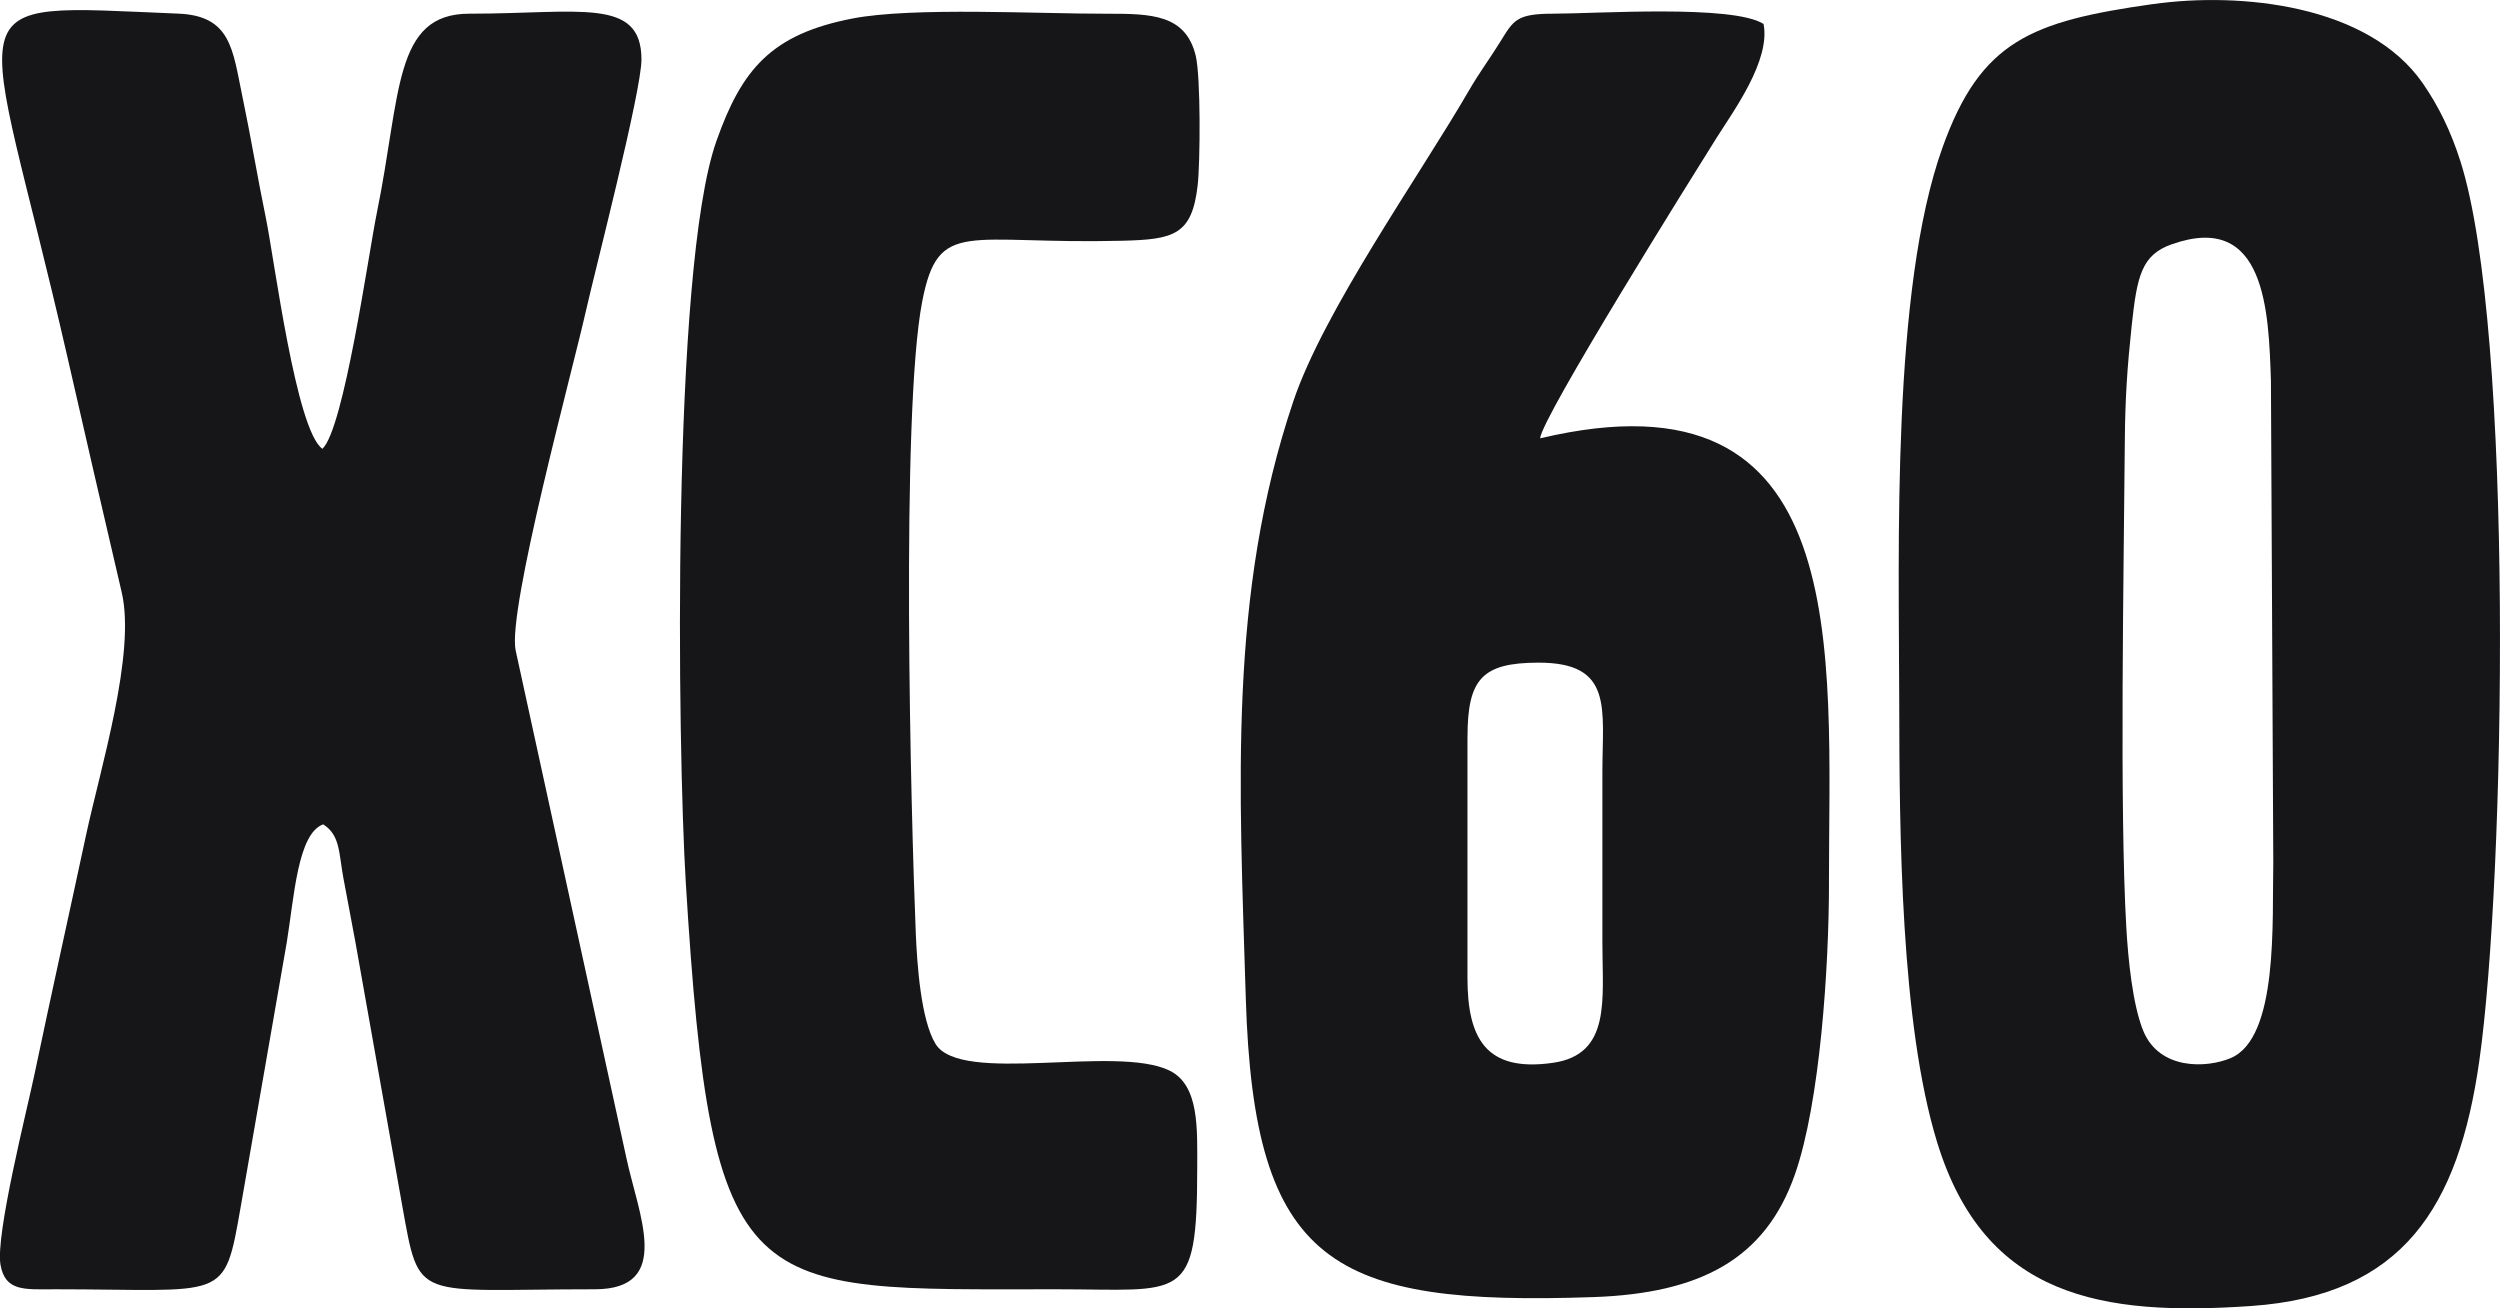
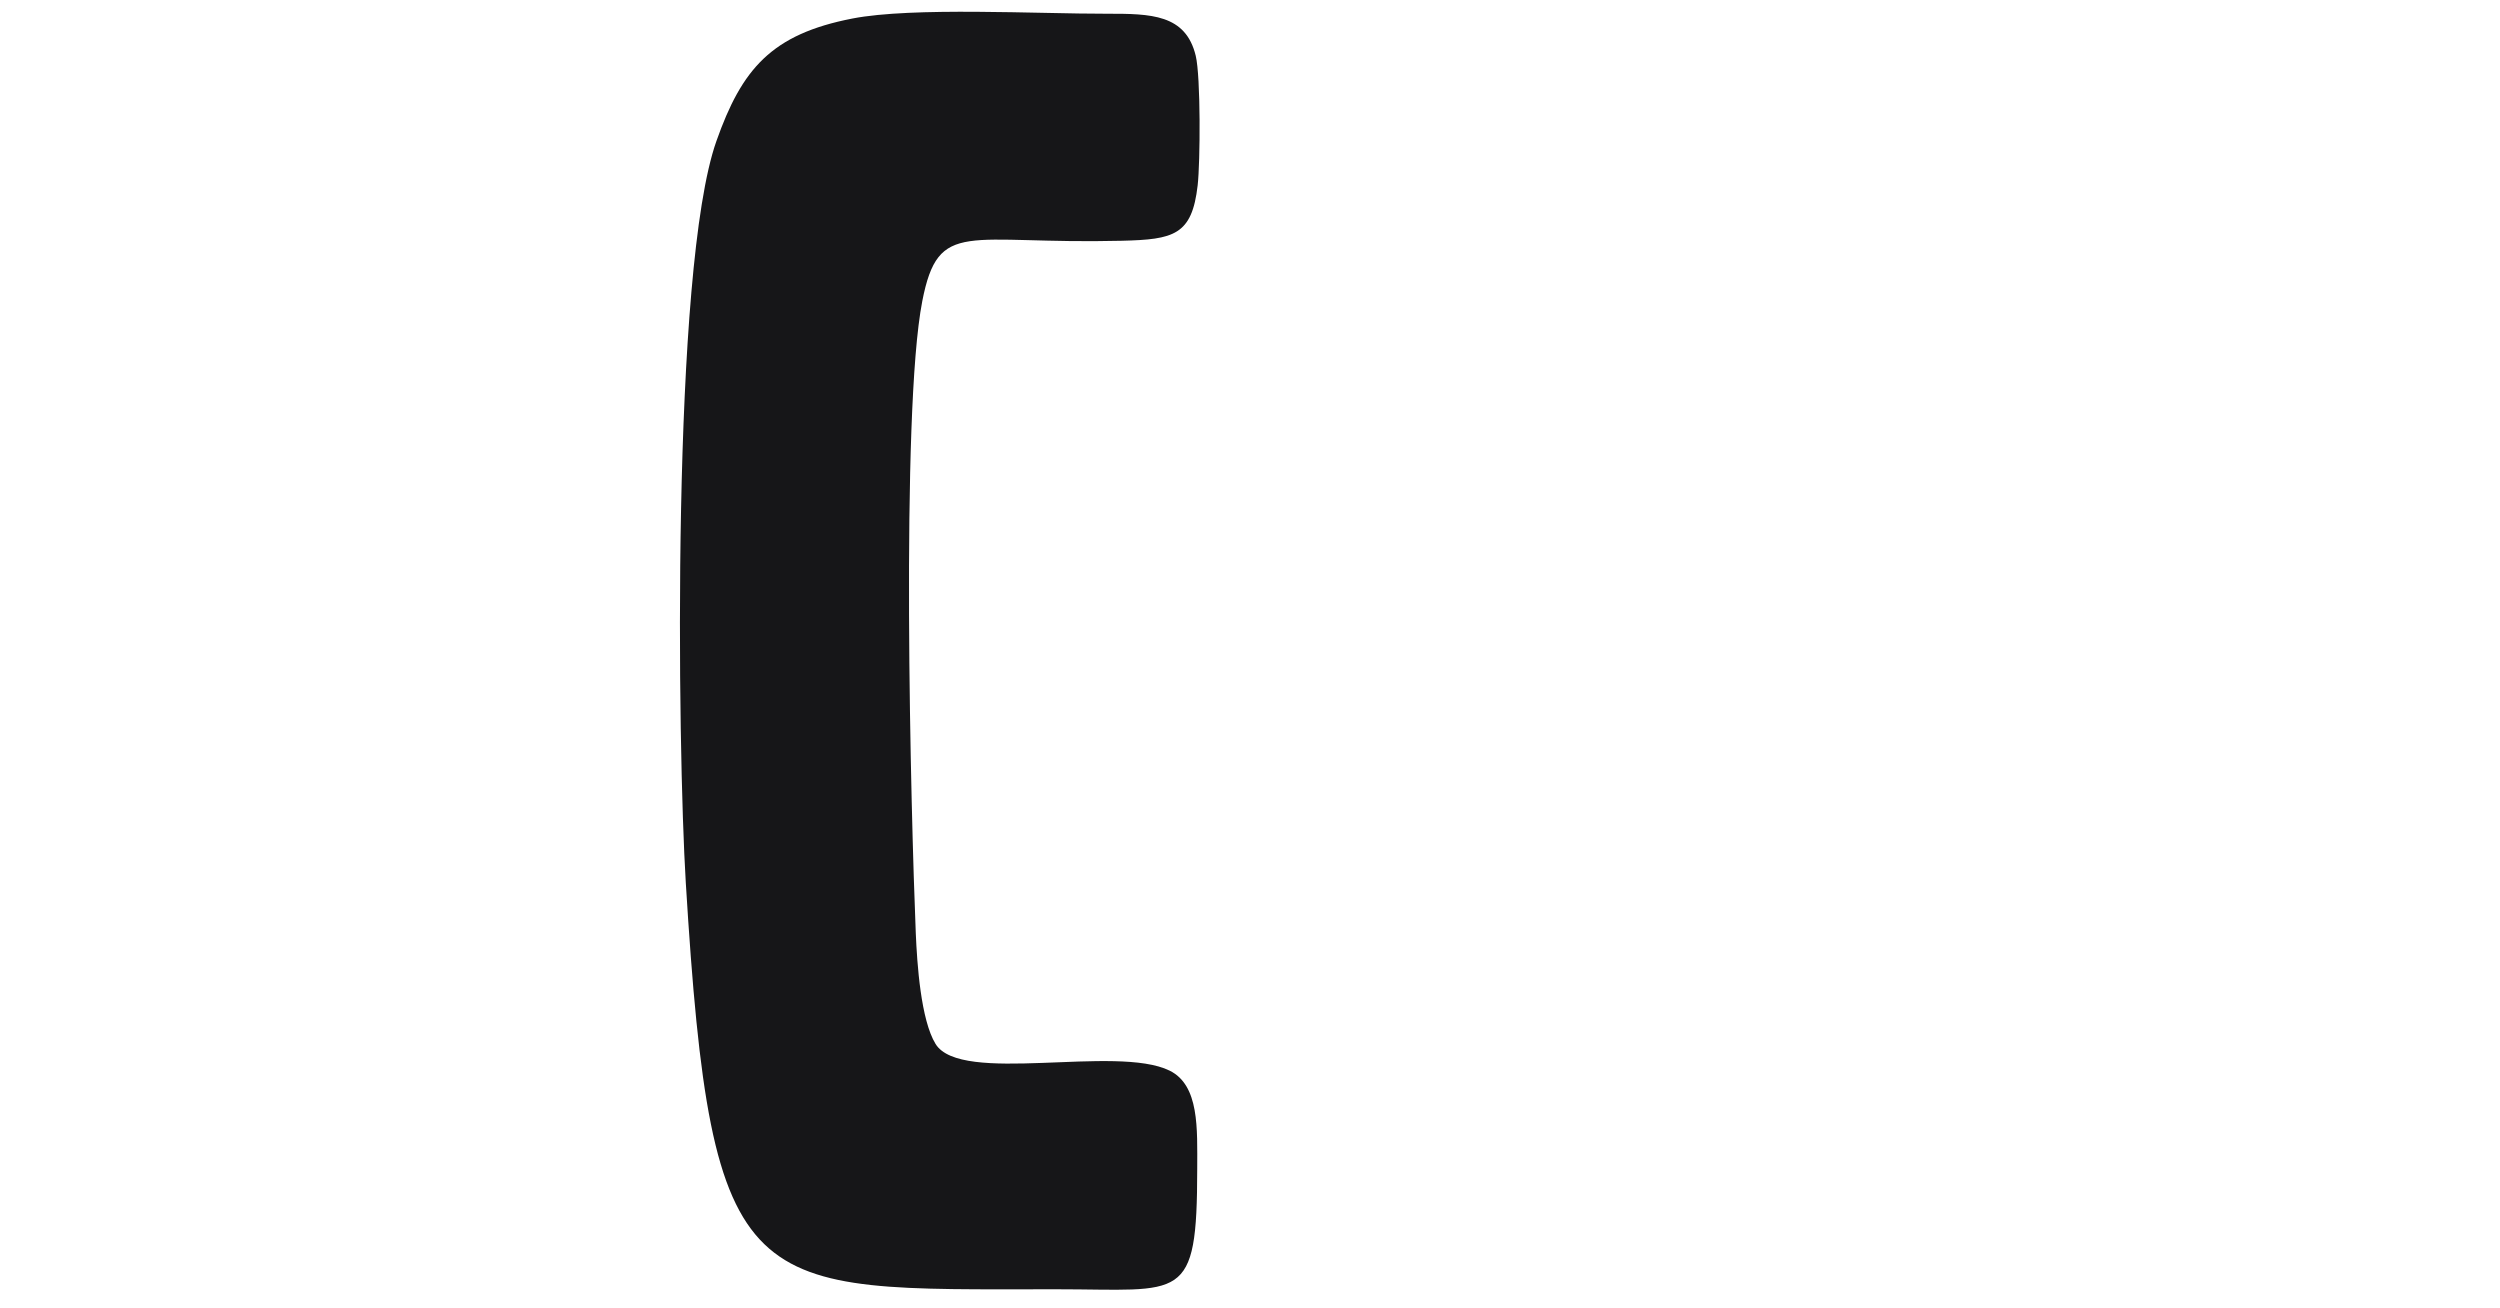
<svg xmlns="http://www.w3.org/2000/svg" xml:space="preserve" width="95.537mm" height="50mm" style="shape-rendering:geometricPrecision; text-rendering:geometricPrecision; image-rendering:optimizeQuality; fill-rule:evenodd; clip-rule:evenodd" viewBox="0 0 542.55 283.95">
  <defs>
    <style type="text/css">  .fil0 {fill:#161618}  </style>
  </defs>
  <g id="Layer_x0020_1">
    <g id="_105553225204288">
-       <path class="fil0" d="M471.28 53.03c20.46,-7.28 21.06,14.66 21.56,29.59l0.51 104.6c-0.28,12.62 1.18,38.03 -9.25,42.41 -5.31,2.23 -15.48,2.58 -18.97,-5.92 -2.34,-5.72 -3.29,-15.77 -3.67,-22.3 -1.5,-25.79 -0.55,-77.82 -0.33,-105.7 0.07,-9.17 0.53,-16.05 1.49,-25.04 1.16,-10.82 2.16,-15.33 8.66,-17.65zm-4.03 -52.15c-26.46,3.74 -37.39,7.99 -45.68,31.11 -11.08,30.9 -9.45,86.71 -9.4,120.36 0.04,28.82 0.33,69.69 8.2,95.46 10.35,33.88 35.91,37.86 68.19,35.62 32.95,-2.29 44.98,-21.49 49.49,-53.13 5.71,-40.11 7.57,-158.62 -4.07,-195.24 -2.11,-6.65 -4.79,-12.06 -8.14,-16.92 -11.82,-17.15 -39.65,-19.93 -58.59,-17.25z" />
-       <path class="fil0" d="M11.45 279.8c37.89,0 37.12,3.05 40.81,-18.03l9.98 -57.3c1.59,-9.77 2.36,-23.59 7.9,-25.57 3.7,2.37 3.37,6.16 4.37,11.6 0.83,4.52 1.77,9.3 2.62,13.97l10.14 57.07c3.84,21.33 2.38,18.26 41.81,18.26 17.08,0 9.44,-16.3 6.84,-28.58l-24.02 -110.09c-1.81,-8.71 12.39,-60.88 15.24,-73.59 1.93,-8.6 12.08,-47.73 12.07,-54.64 -0.02,-13.57 -13.41,-9.93 -37.36,-9.93 -16.5,0 -14.79,17.45 -20.09,43.33 -1.78,8.72 -7.12,46.83 -11.8,51.1 -5.72,-4.06 -10.42,-41.11 -12.25,-50.02 -1.86,-9.03 -3.27,-17.67 -5.13,-26.55 -2.09,-9.99 -2.41,-17.41 -13.86,-17.87 -50.59,-2.05 -42.44,-5.69 -24.13,74.36 3.94,17.24 7.78,34 11.82,51.23 3.11,13.26 -4.68,38.4 -7.75,52.74 -3.78,17.65 -7.5,34.28 -11.22,52.04 -1.55,7.41 -8.45,34.71 -7.34,41.13 1,5.82 5.2,5.35 11.33,5.35z" />
-       <path class="fil0" d="M318.48 159.98c0,-12.62 3.14,-16.15 15.39,-16.17 16.35,-0.02 13.88,9.96 13.88,23.8 -0,12.34 0,24.69 0,37.03 0,12.28 1.94,24.21 -10.77,26.02 -14.45,2.06 -18.51,-5.24 -18.51,-18.4l0 -52.28zm78.44 31.59c0,-50.22 5.75,-112.7 -62.68,-96.44 0.24,-4.37 33.26,-57.2 38.32,-65.26 3.56,-5.67 11.73,-16.71 10.17,-24.67 -6.69,-4.26 -36.32,-2.23 -45.59,-2.23 -8.02,0 -8.65,1.39 -11.53,6.06 -2.35,3.8 -4.44,6.51 -6.81,10.6 -10.96,18.87 -31.51,47.79 -38.14,67.51 -14.14,42.03 -11.7,83.35 -10.3,129.48 1.75,57.91 18.7,66.82 75.4,64.88 23.28,-0.8 37.36,-8.25 43.78,-26.64 5.49,-15.72 7.39,-45.19 7.39,-63.3z" />
-       <path class="fil0" d="M184.99 4.02c-17.55,3.41 -23.99,10.93 -29.52,26.61 -9.8,27.75 -8.43,131.61 -6.64,160.94 5.61,91.5 12.99,88.23 80.47,88.23 27.45,0 30.5,3.21 30.52,-26.14 0.01,-8.73 0.48,-18.12 -5.99,-21.31 -11.58,-5.7 -45.3,3.17 -50.8,-5.8 -3.19,-5.21 -4.01,-17.37 -4.29,-24.09 -1.05,-25.59 -3.31,-112.85 1.41,-137.09 3.52,-18.08 9.62,-12.28 43.32,-13.12 11.26,-0.28 15.22,-1.2 16.45,-12.05 0.57,-5.03 0.67,-23.56 -0.42,-28.09 -2.18,-9.03 -9.71,-9.14 -19.31,-9.13 -14.89,0.03 -42.1,-1.5 -55.21,1.04z" />
+       <path class="fil0" d="M184.99 4.02c-17.55,3.41 -23.99,10.93 -29.52,26.61 -9.8,27.75 -8.43,131.61 -6.64,160.94 5.61,91.5 12.99,88.23 80.47,88.23 27.45,0 30.5,3.21 30.52,-26.14 0.01,-8.73 0.48,-18.12 -5.99,-21.31 -11.58,-5.7 -45.3,3.17 -50.8,-5.8 -3.19,-5.21 -4.01,-17.37 -4.29,-24.09 -1.05,-25.59 -3.31,-112.85 1.41,-137.09 3.52,-18.08 9.62,-12.28 43.32,-13.12 11.26,-0.28 15.22,-1.2 16.45,-12.05 0.57,-5.03 0.67,-23.56 -0.42,-28.09 -2.18,-9.03 -9.71,-9.14 -19.31,-9.13 -14.89,0.03 -42.1,-1.5 -55.21,1.04" />
    </g>
  </g>
</svg>